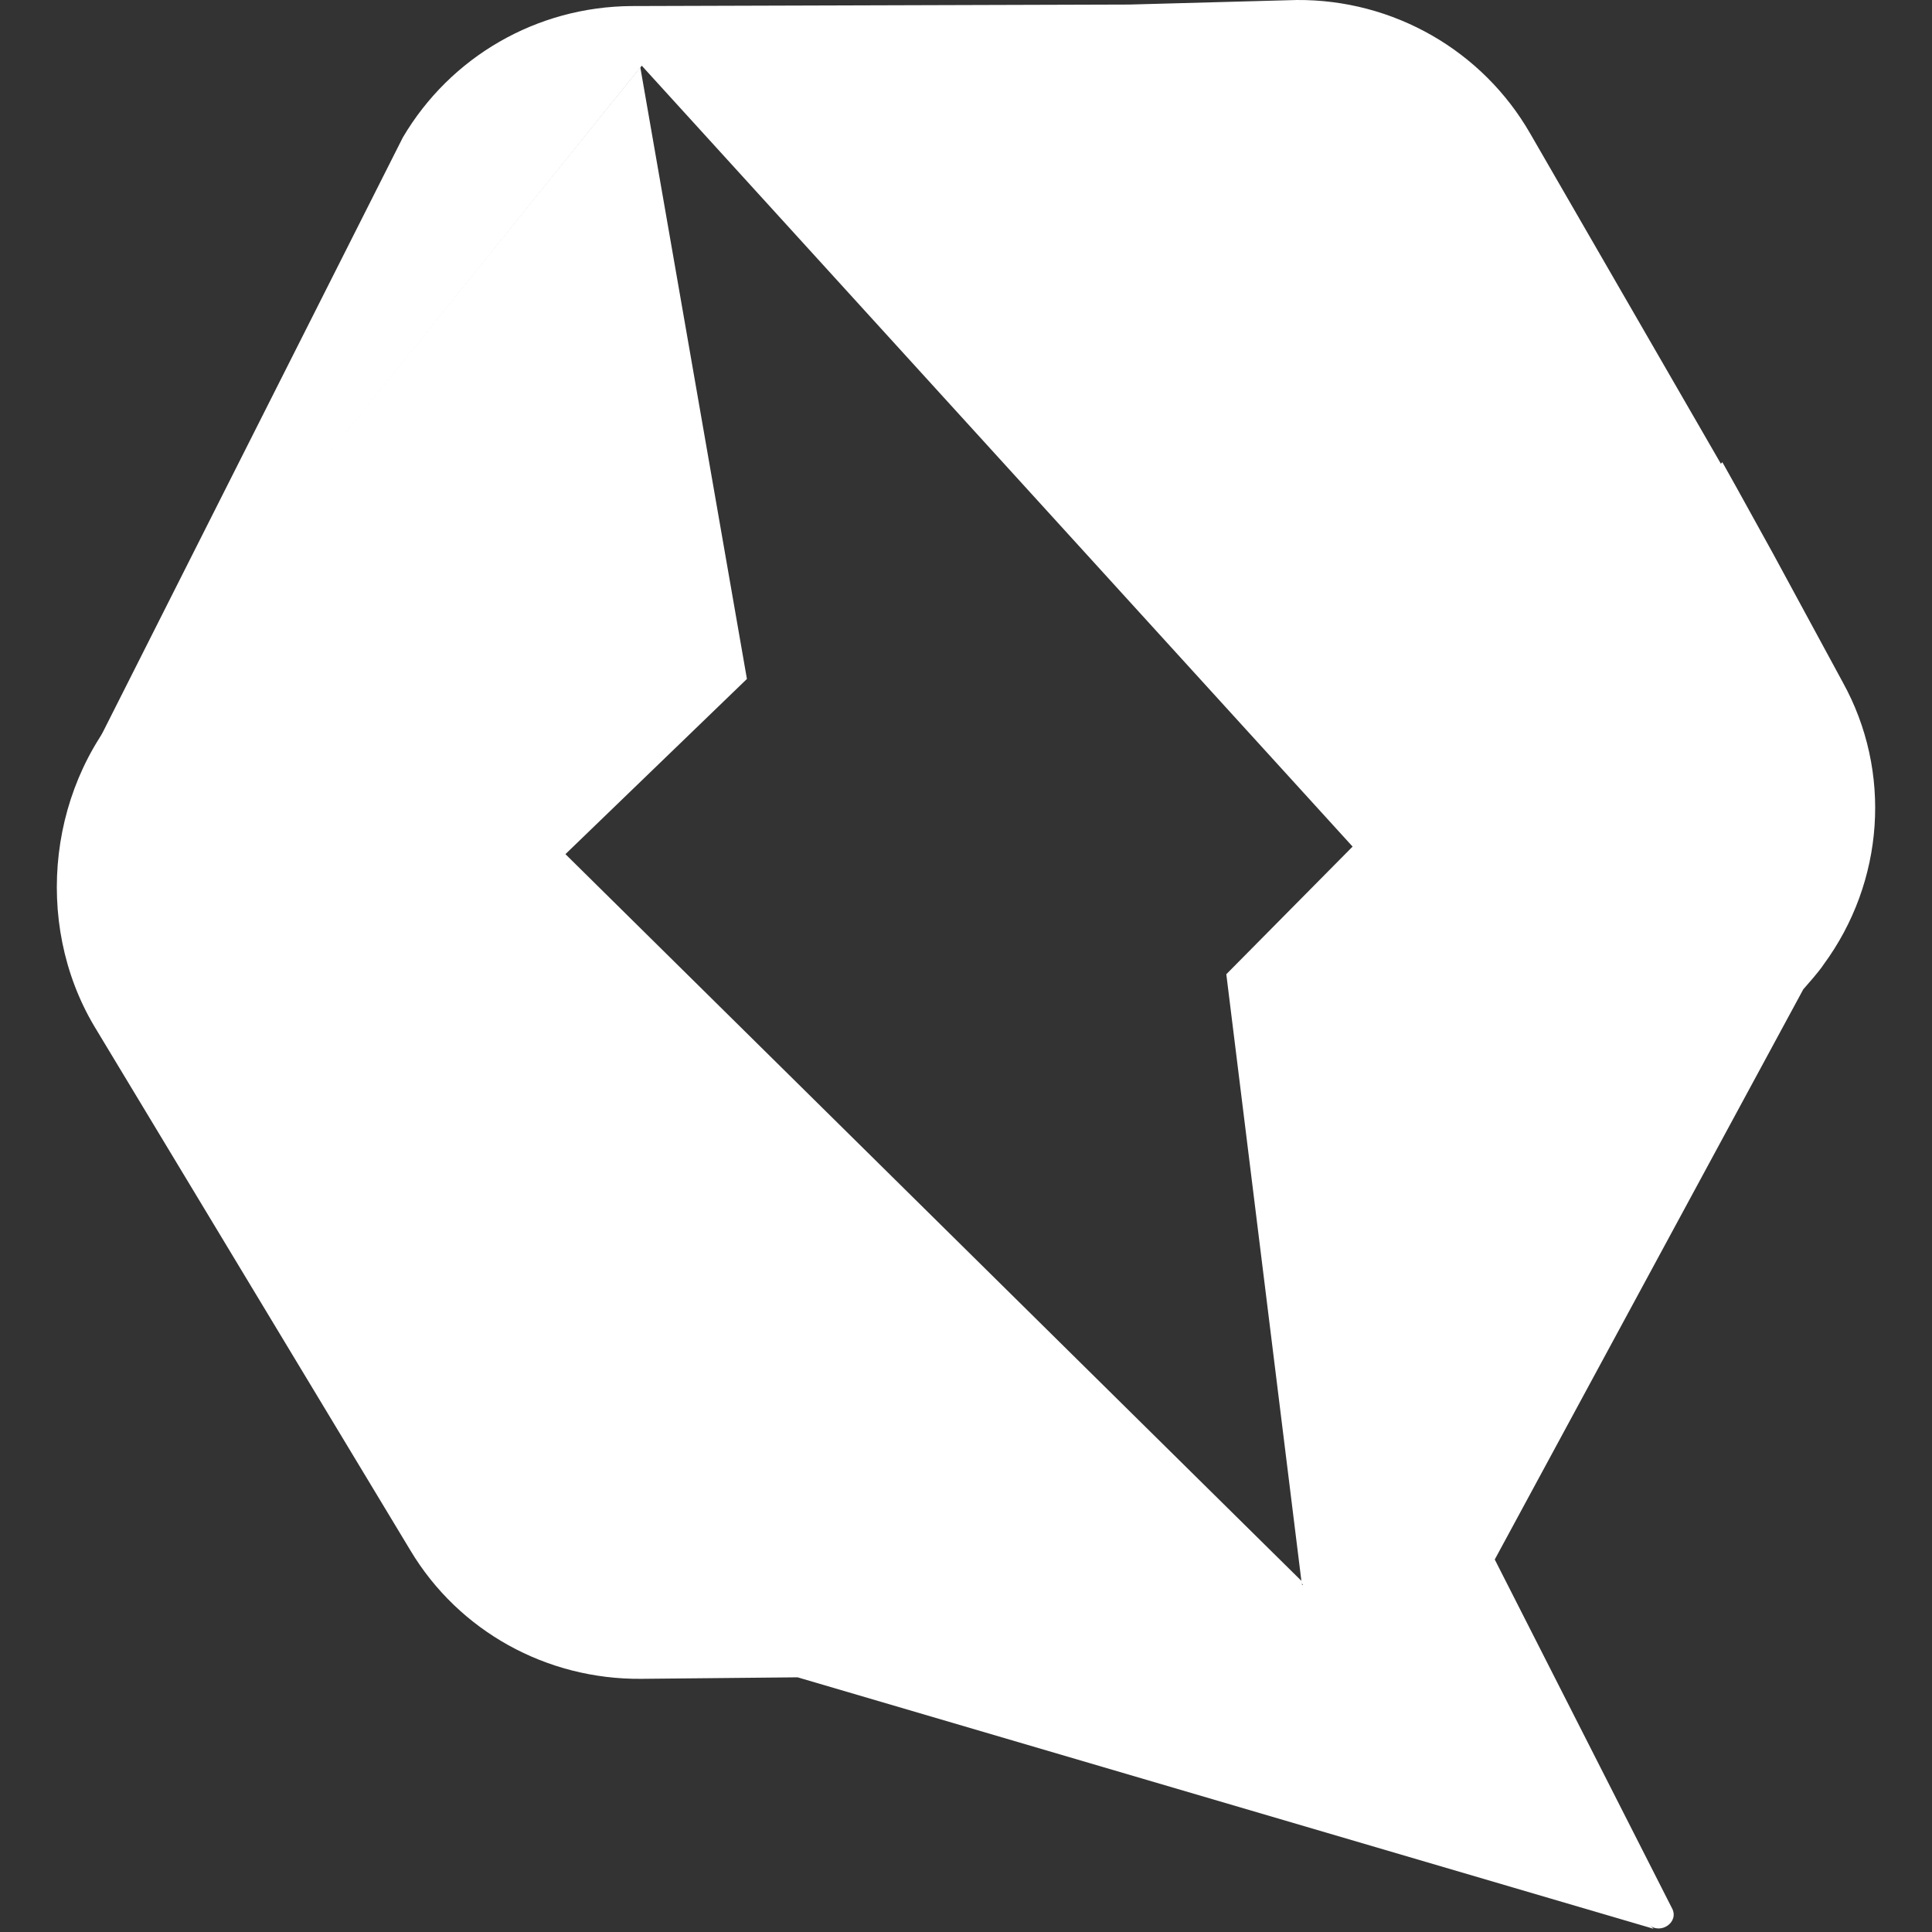
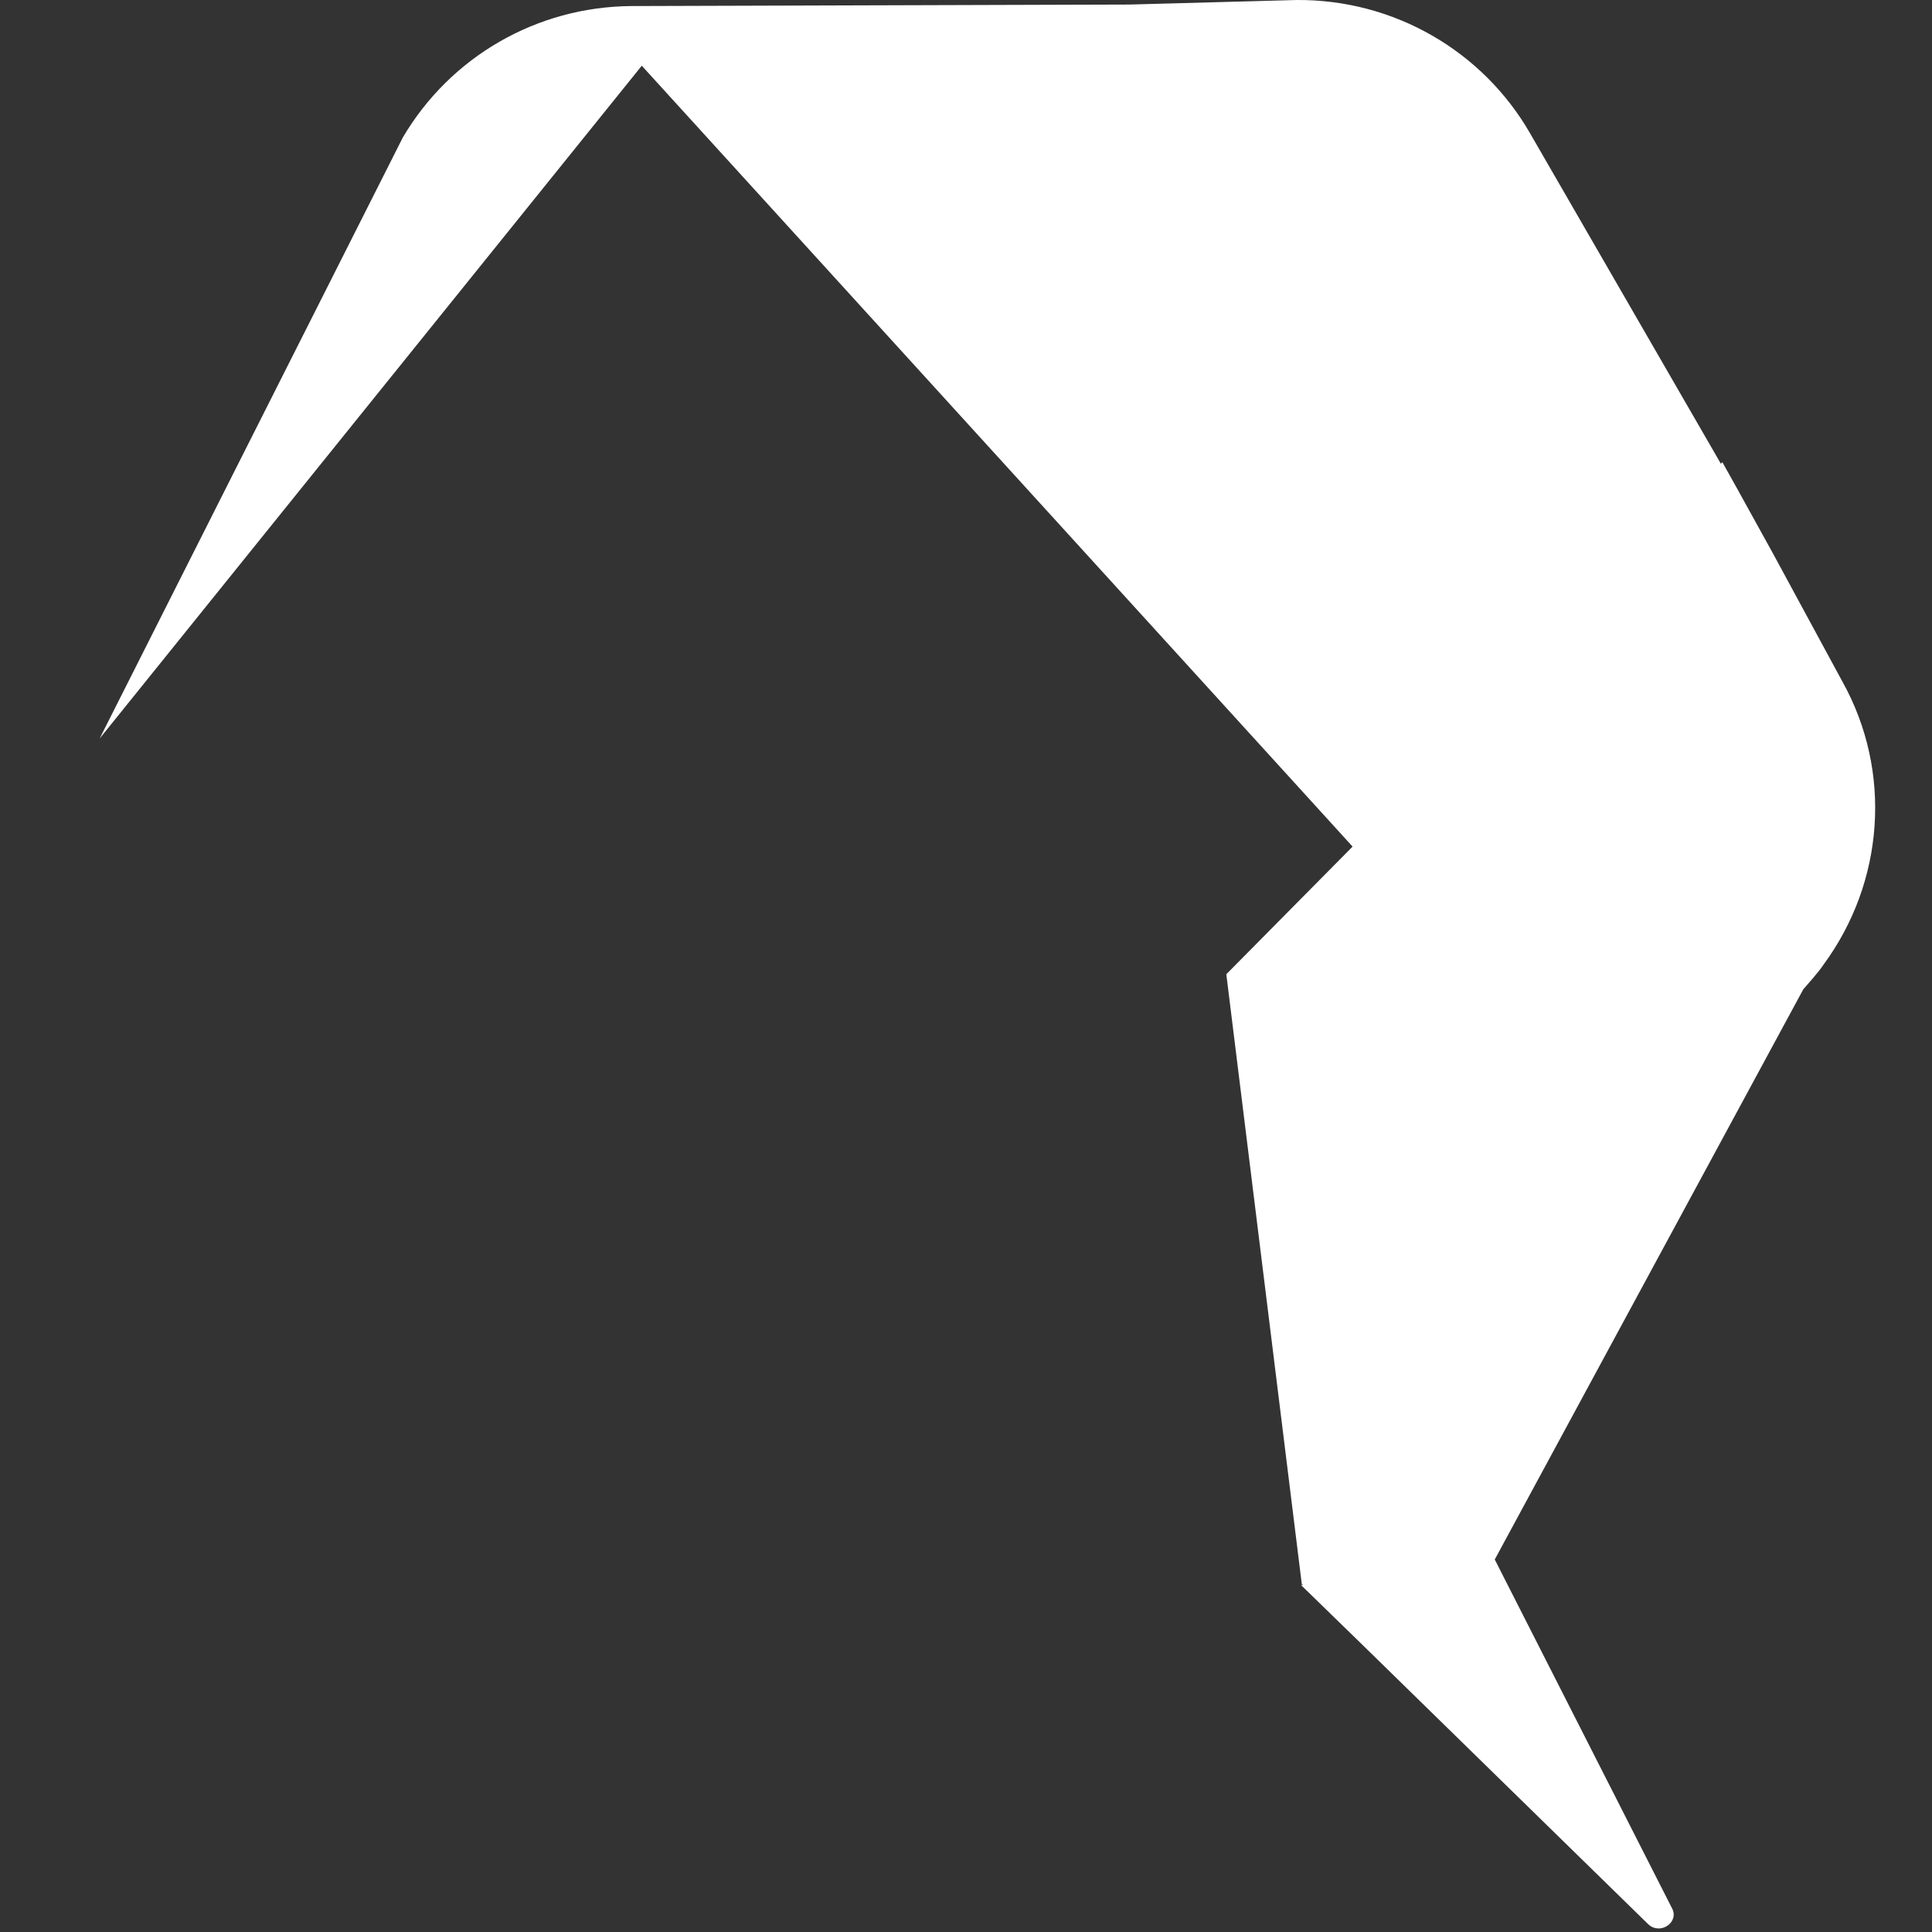
<svg xmlns="http://www.w3.org/2000/svg" width="272" height="272" viewBox="0 0 272 272" fill="none">
  <rect x="0" y="0" width="272" height="272" fill="#333333" stroke="none" />
-   <path d="M232.803 271.55L184.044 223.067L183.299 223.173V222.642L79.606 120.253L105.157 95.587L90.146 9.466L18.924 97.713C6.788 109.94 4.552 129.822 13.282 144.495L57.782 218.282C64.595 229.659 76.945 236.463 90.252 236.357L112.29 236.144L232.803 271.55Z" fill="white" />
  <path d="M259.414 96.011L249.619 77.936L244.509 68.686L242.486 65.071L242.274 65.284L215.445 18.821C208.738 7.126 196.176 -0.104 182.549 0.001L159.021 0.64L88.864 0.853C75.556 0.959 63.42 7.976 56.713 19.353L14.022 103.985L90.354 9.252L190.427 119.189L172.648 137.158L183.294 223.172L183.401 222.959V223.172H183.188L183.401 223.384L191.705 231.465L232.053 270.911C233.757 272.506 236.525 270.592 235.353 268.572L210.442 219.557L253.878 139.284L255.261 137.689C255.794 137.051 256.326 136.414 256.752 135.775C265.269 124.186 266.44 108.663 259.414 96.011Z" fill="white" />
</svg>